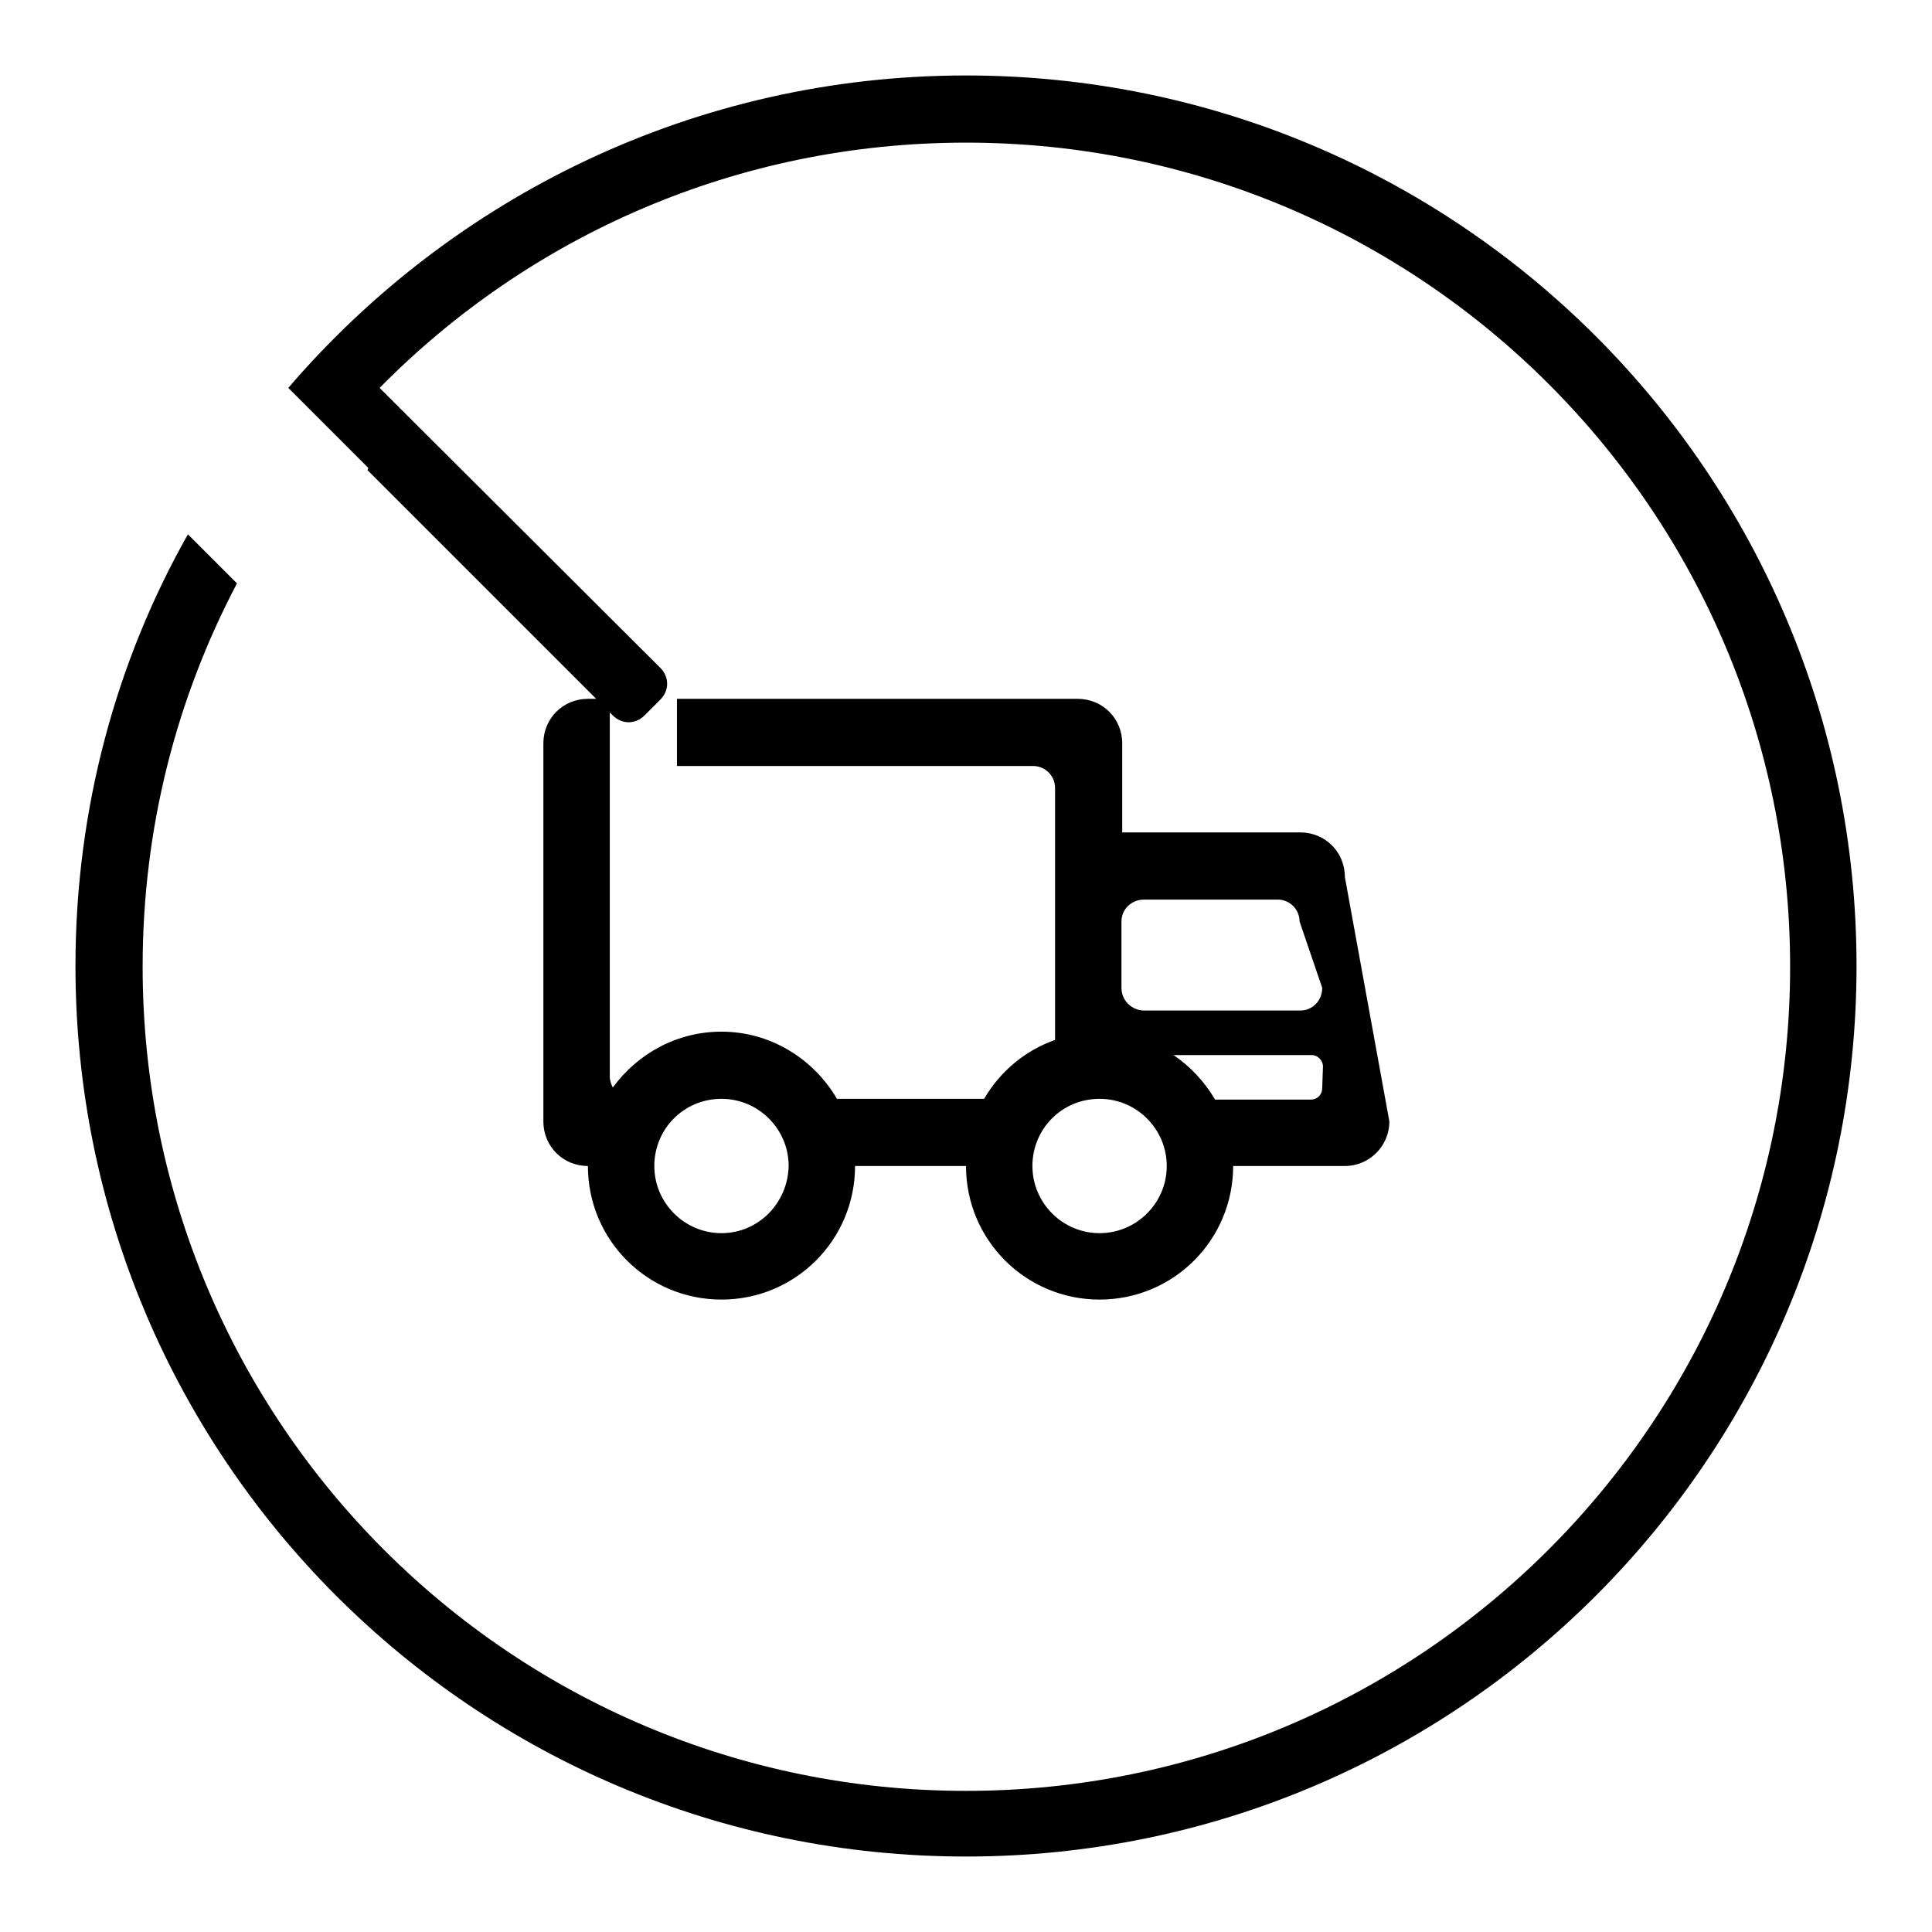
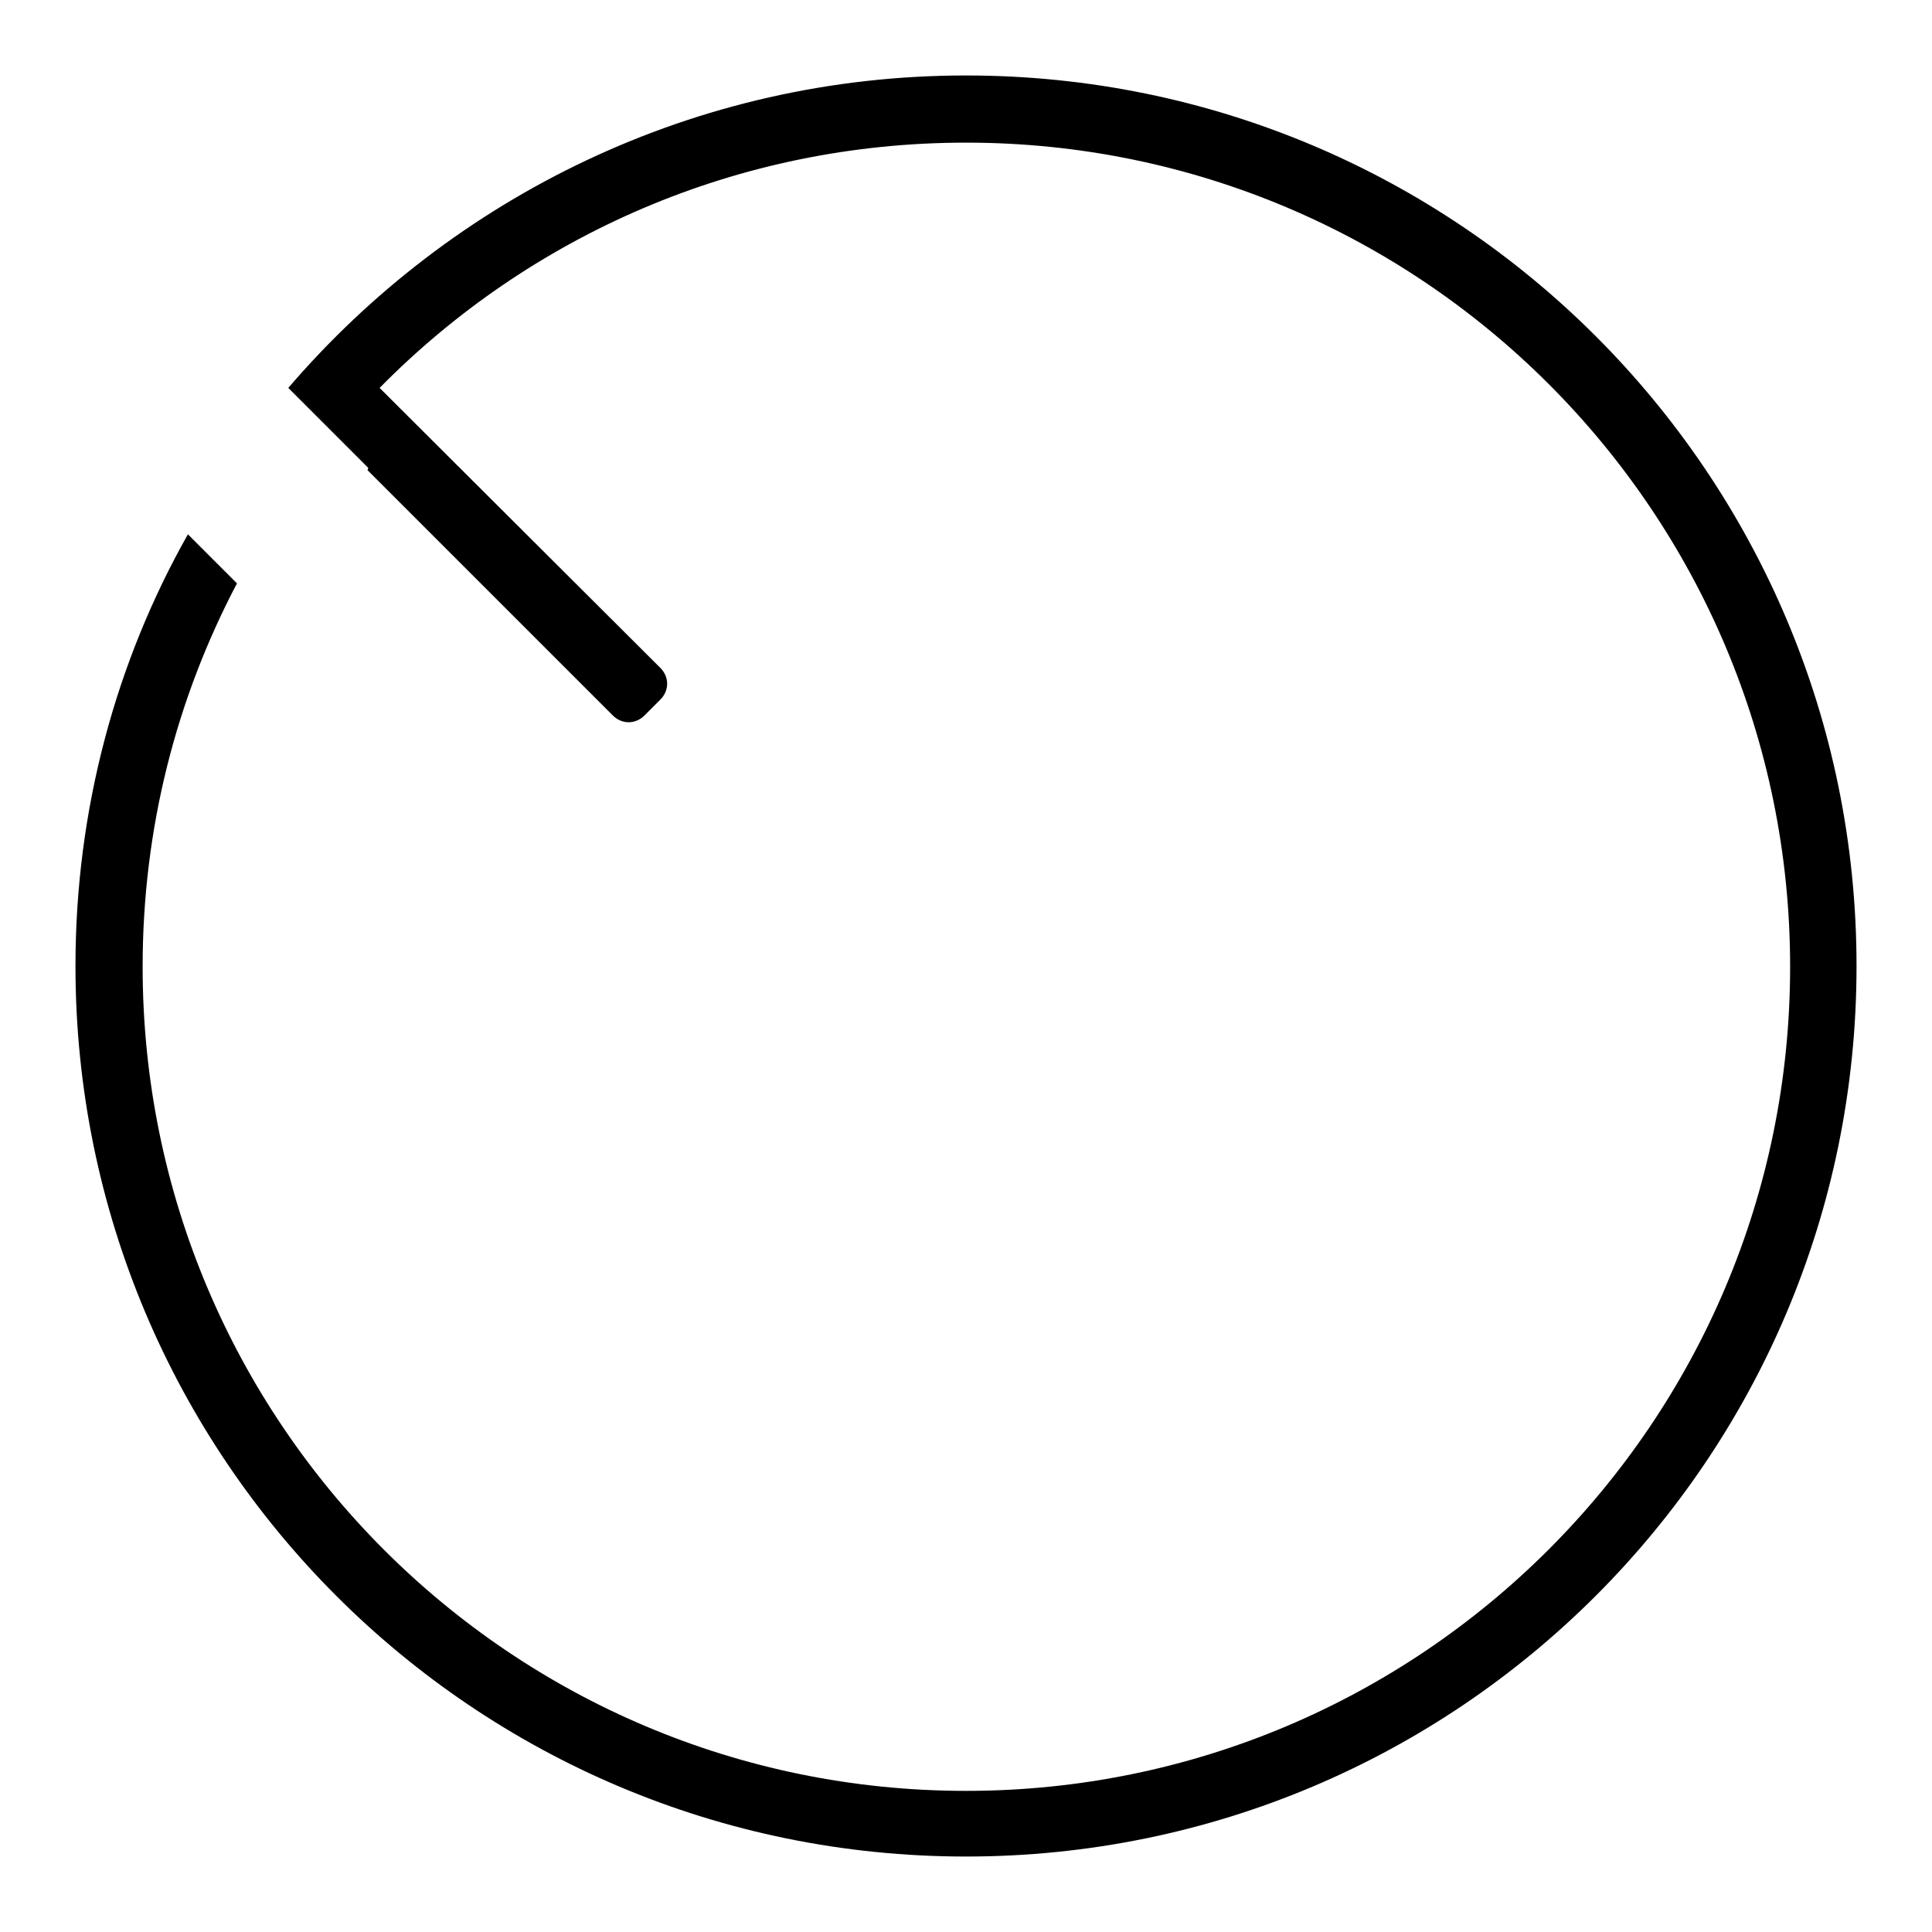
<svg xmlns="http://www.w3.org/2000/svg" version="1.1" x="0px" y="0px" viewBox="0 0 256 256" enable-background="new 0 0 256 256" xml:space="preserve">
  <g>
    <g>
      <path fill="#000000" d="M128,10c-35.9,0-68.1,16.1-89.8,41.4L48.8,62l-0.1,0.3l32.5,32.5c1.2,1.2,3,1.2,4.2,0l2.1-2.1c1.2-1.2,1.2-3,0-4.2L50.3,51.4C70.1,31.3,97.6,18.9,128,18.9c60.3,0,109.2,48.9,109.2,109.2c0,60.3-48.9,109.2-109.2,109.2c-60.3,0-109.1-48.9-109.1-109.2c0-18.4,4.5-35.6,12.5-50.8l-6.5-6.5C15.4,87.6,10,107.2,10,128c0,65.2,52.8,118,118,118c65.2,0,118-52.8,118-118C246,62.8,193.2,10,128,10z" />
-       <path fill="#000000" d="M178.2,116.2c0-3.3-2.6-5.9-5.9-5.9h-23.6V98.5c0-3.3-2.6-5.9-5.9-5.9H89.7v8.9h47.2c1.6,0,2.9,1.3,2.9,2.9v33.4c-4,1.4-7.3,4.2-9.4,7.8h-19.5c-3.1-5.3-8.8-8.9-15.3-8.9c-5.9,0-11.1,2.9-14.4,7.4c-0.2-0.4-0.4-0.9-0.4-1.5v-29.5v-8.8V92.6h-2.9c-3.3,0-5.9,2.6-5.9,5.9v50.1c0,3.3,2.6,5.9,5.9,5.9c0,9.8,7.9,17.7,17.7,17.7c9.8,0,17.7-7.9,17.7-17.7H128c0,9.8,7.9,17.7,17.7,17.7s17.7-7.9,17.7-17.7h14.8c3.3,0,5.9-2.7,5.9-5.9L178.2,116.2z M95.6,163.4c-4.9,0-8.9-4-8.9-8.9c0-4.9,3.9-8.9,8.9-8.9c4.9,0,8.9,4,8.9,8.9C104.4,159.4,100.5,163.4,95.6,163.4z M145.7,163.4c-4.9,0-8.9-4-8.9-8.9c0-4.9,3.9-8.9,8.9-8.9c4.9,0,8.9,4,8.9,8.9C154.6,159.4,150.6,163.4,145.7,163.4z M175.2,144.2c0,0.8-0.6,1.5-1.5,1.5H161c-1.4-2.4-3.3-4.4-5.5-5.9h18.3c0.8,0,1.5,0.7,1.5,1.5L175.2,144.2L175.2,144.2z M172.3,133.9h-20.7c-1.6,0-3-1.3-3-3v-8.8c0-1.6,1.3-2.9,3-2.9h17.7c1.6,0,2.9,1.3,2.9,2.9l3,8.8C175.2,132.6,173.9,133.9,172.3,133.9z" />
    </g>
  </g>
</svg>